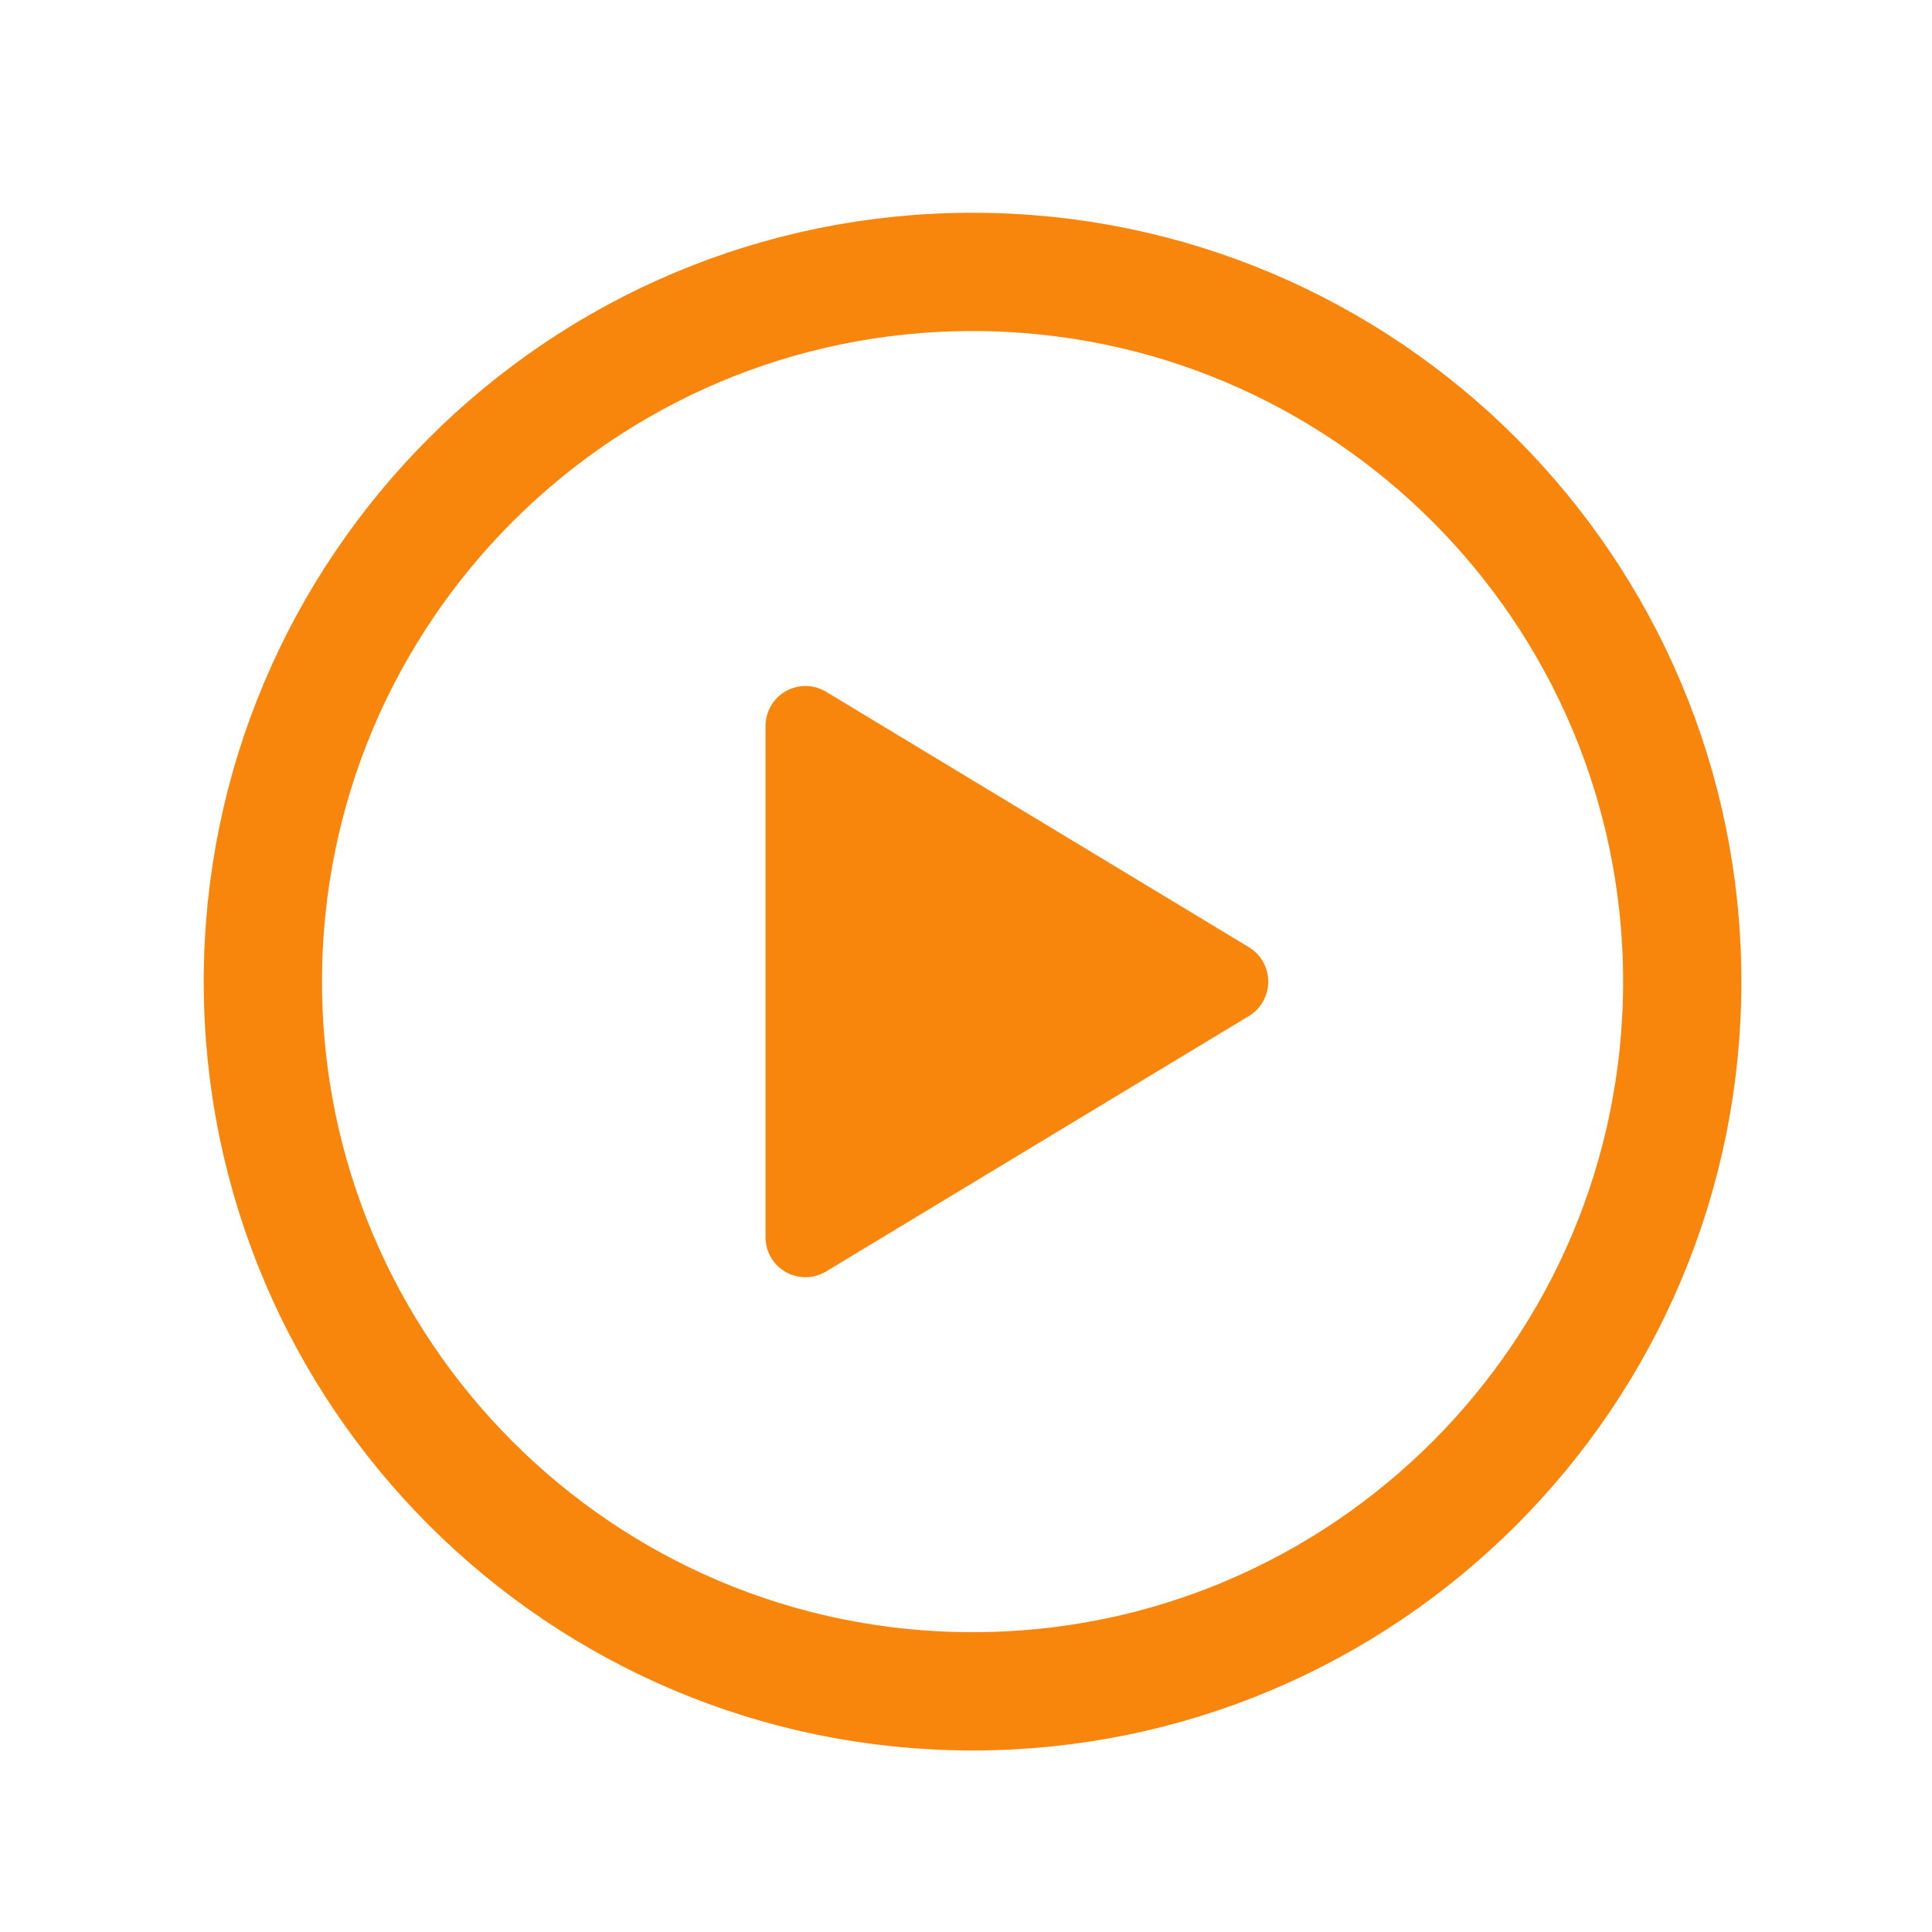
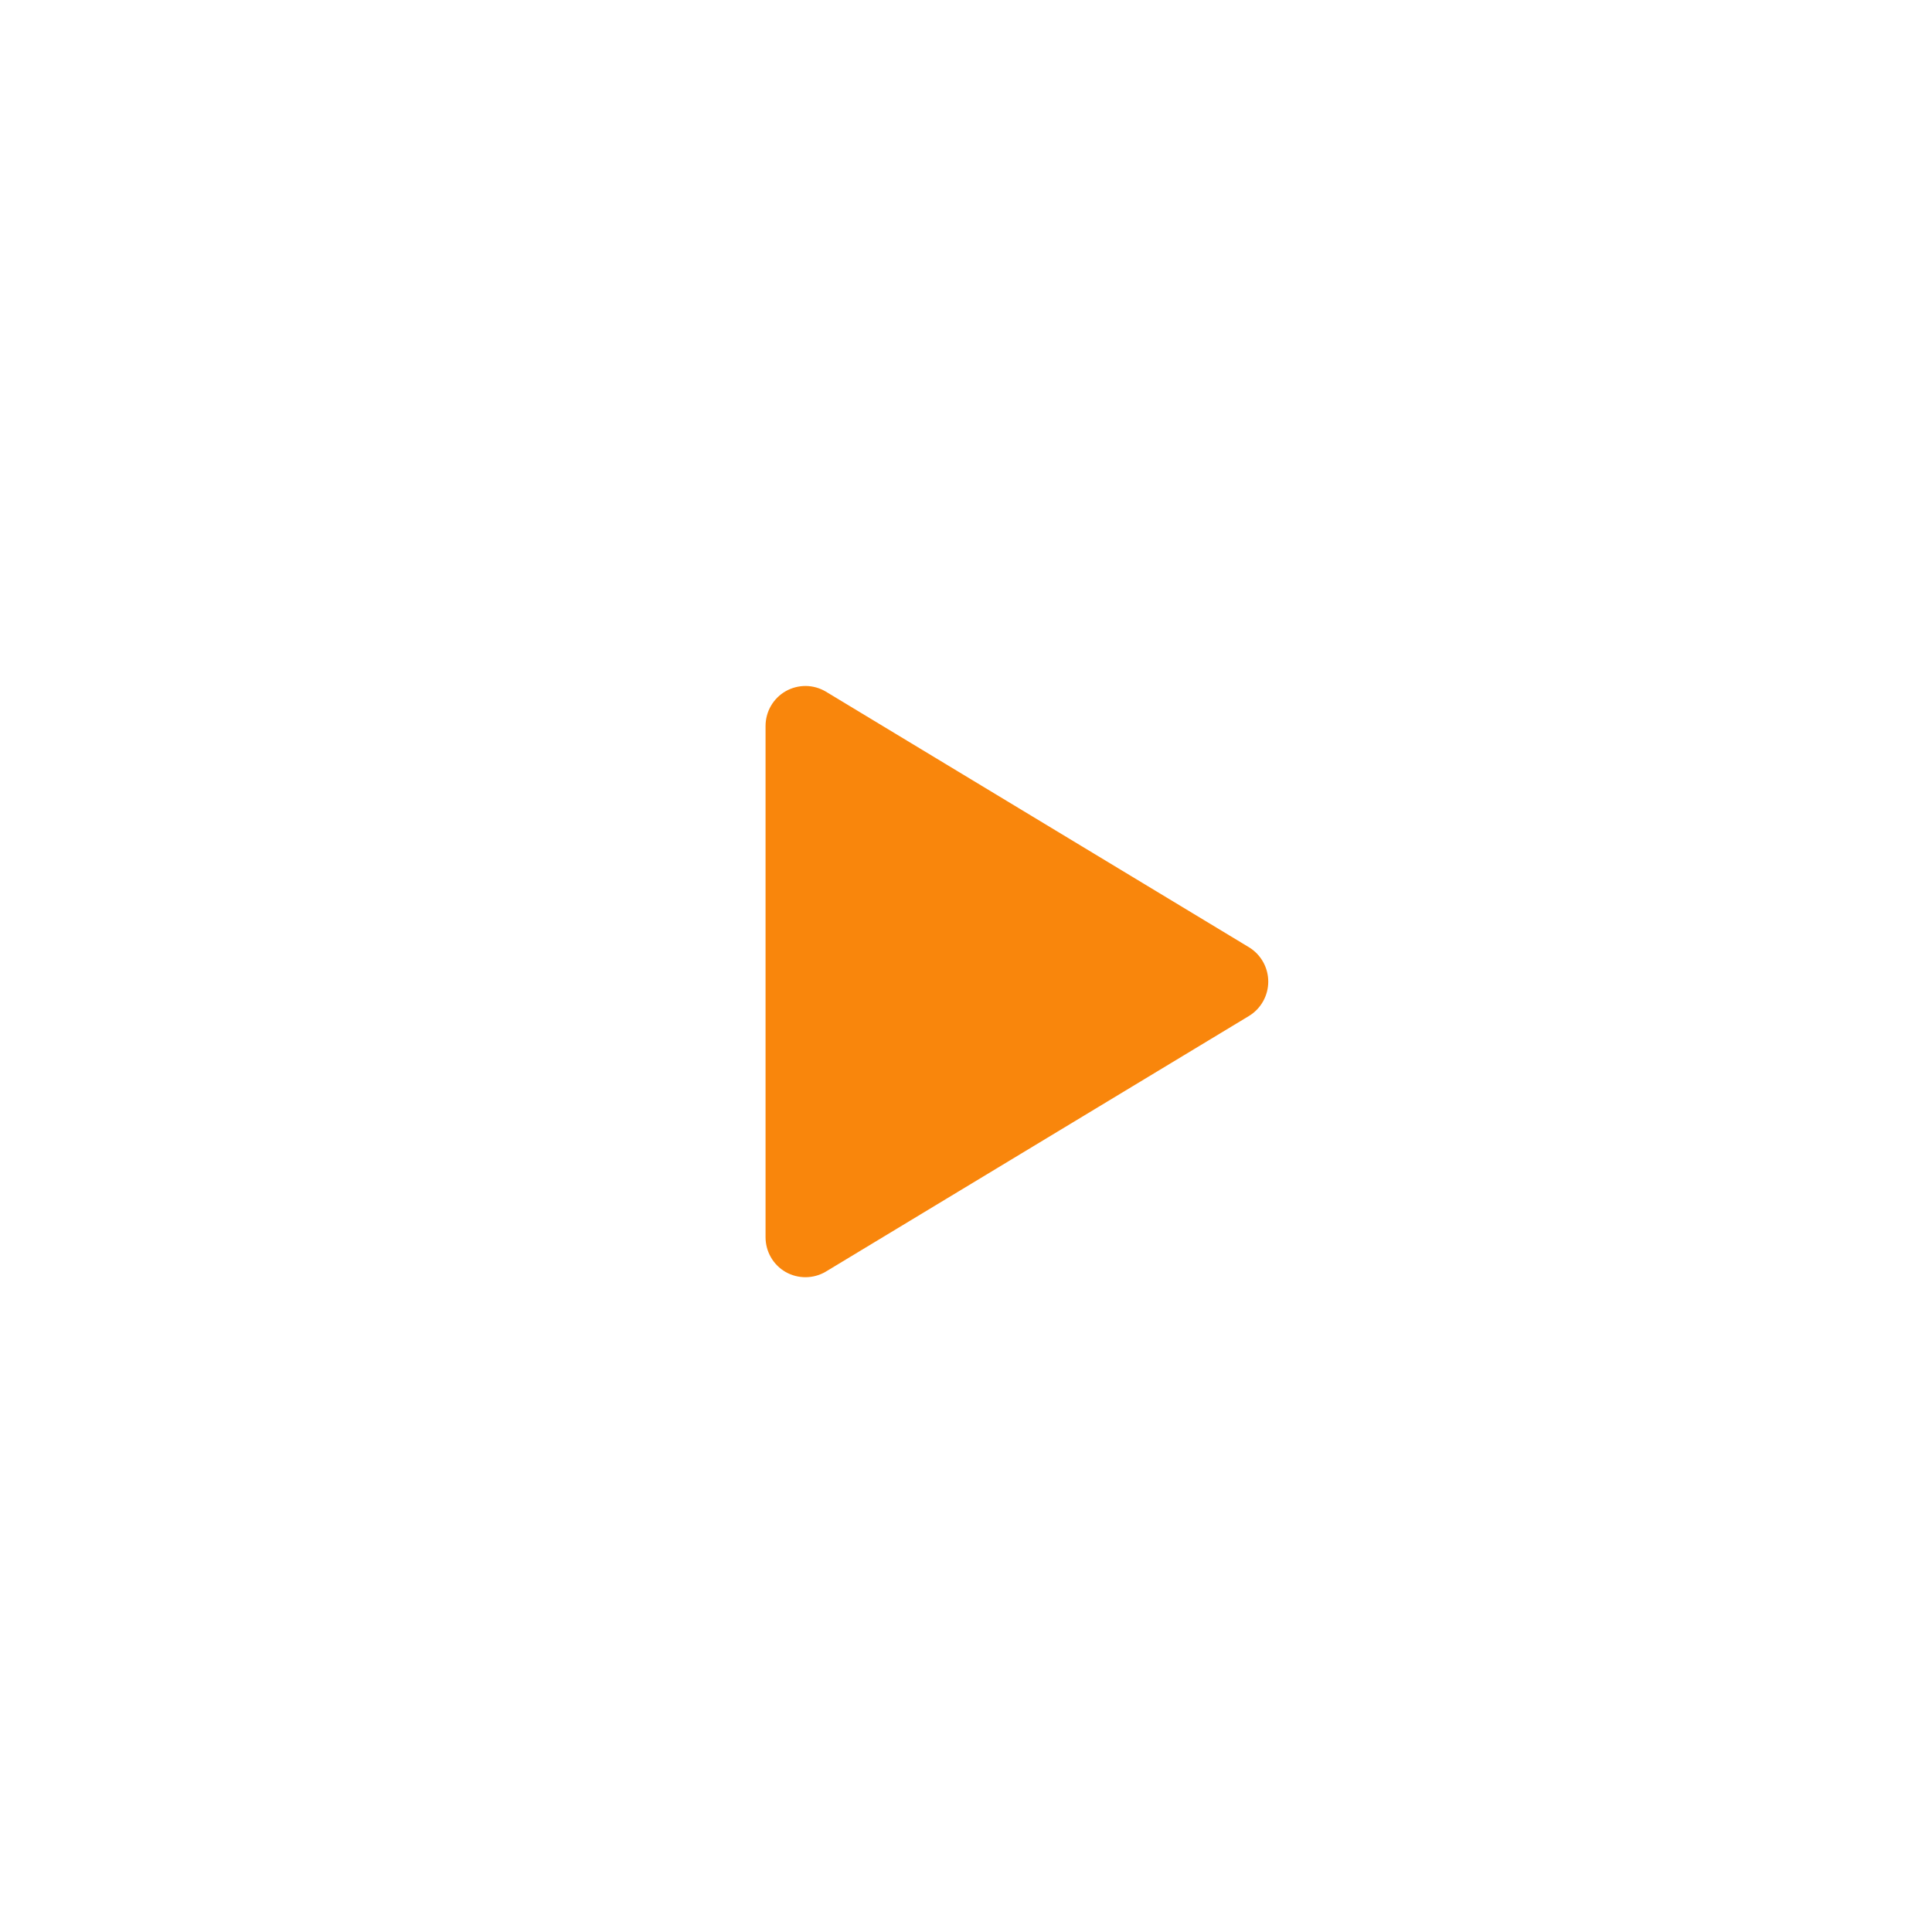
<svg xmlns="http://www.w3.org/2000/svg" width="49" height="49" viewBox="0 0 49 49" fill="none">
-   <path d="M42.666 24.896C42.666 14.959 34.604 6.896 24.666 6.896C14.729 6.896 6.667 14.959 6.667 24.896C6.667 34.834 14.729 42.896 24.666 42.896C34.604 42.896 42.666 34.834 42.666 24.896Z" stroke="#F9860C" stroke-width="3" stroke-miterlimit="10" />
  <path d="M20.947 32.25L31.676 25.768C31.826 25.677 31.949 25.549 32.035 25.396C32.121 25.243 32.166 25.071 32.166 24.896C32.166 24.721 32.121 24.549 32.035 24.396C31.949 24.243 31.826 24.115 31.676 24.024L20.947 17.542C20.793 17.45 20.617 17.4 20.438 17.398C20.259 17.397 20.082 17.442 19.926 17.531C19.771 17.62 19.641 17.749 19.552 17.904C19.462 18.059 19.416 18.236 19.416 18.415V31.377C19.416 31.556 19.462 31.732 19.552 31.888C19.641 32.043 19.771 32.172 19.926 32.261C20.082 32.349 20.259 32.395 20.438 32.393C20.617 32.391 20.793 32.342 20.947 32.25Z" fill="#F9860C" />
</svg>